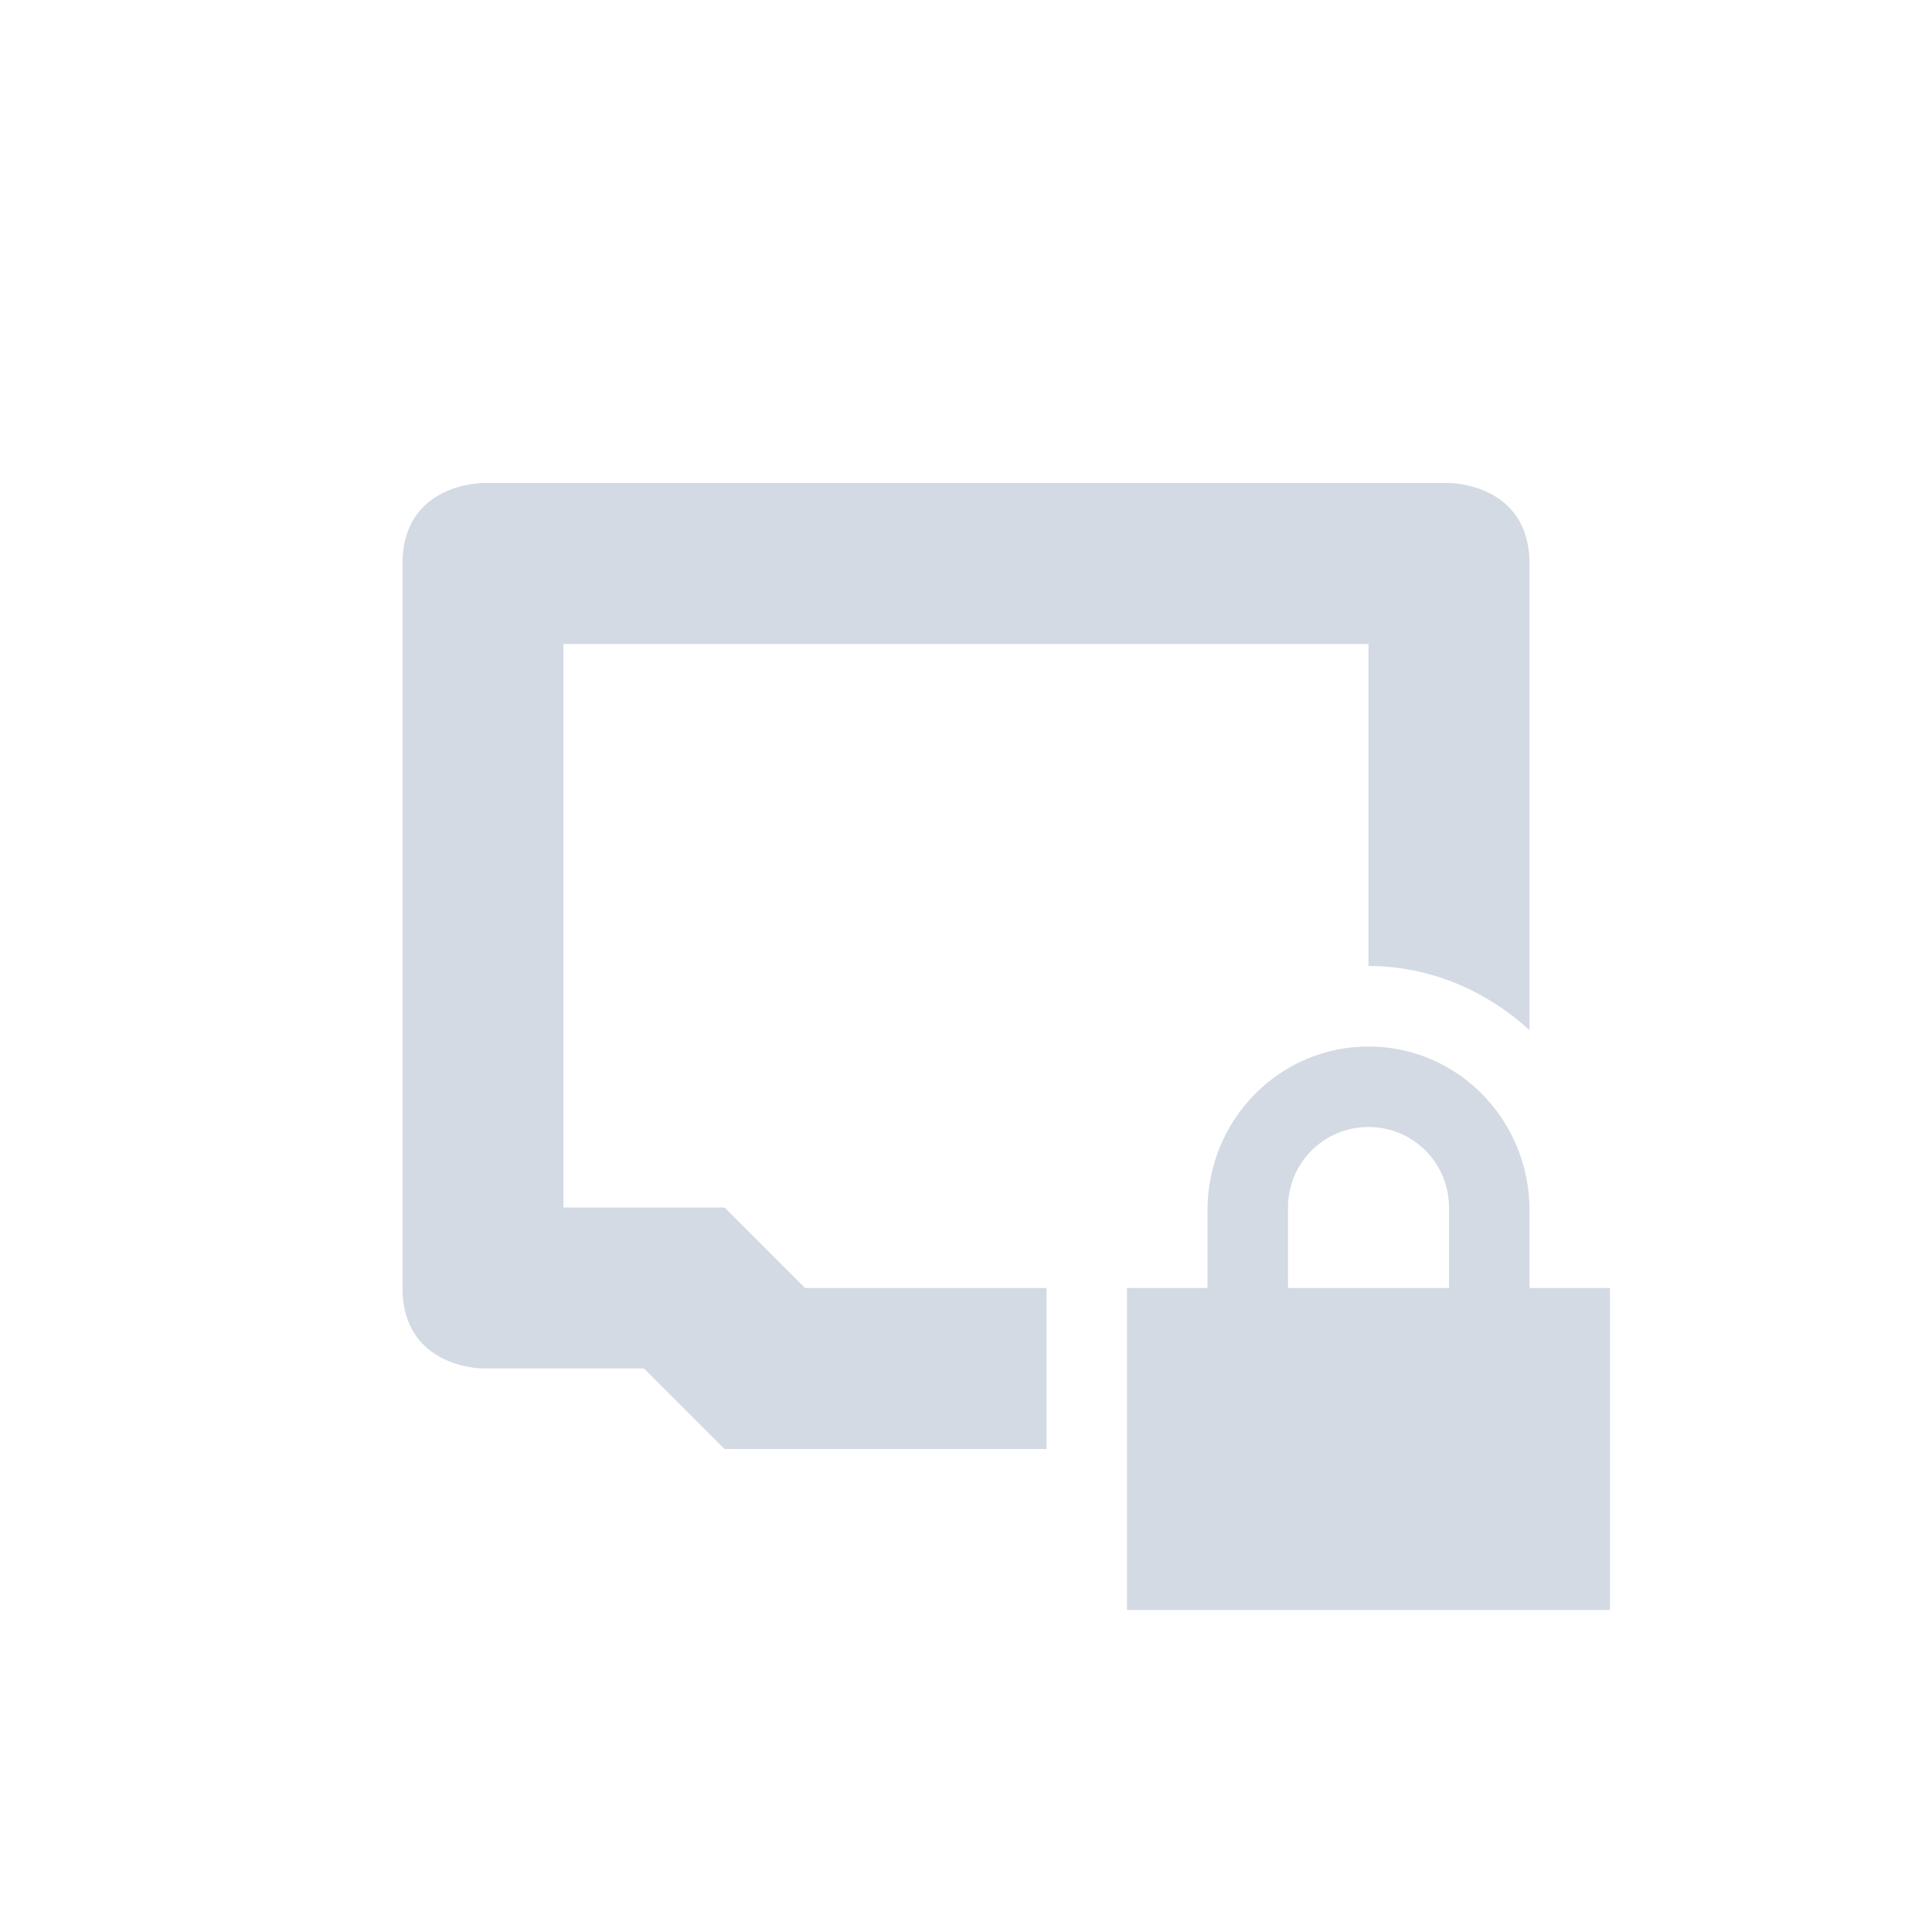
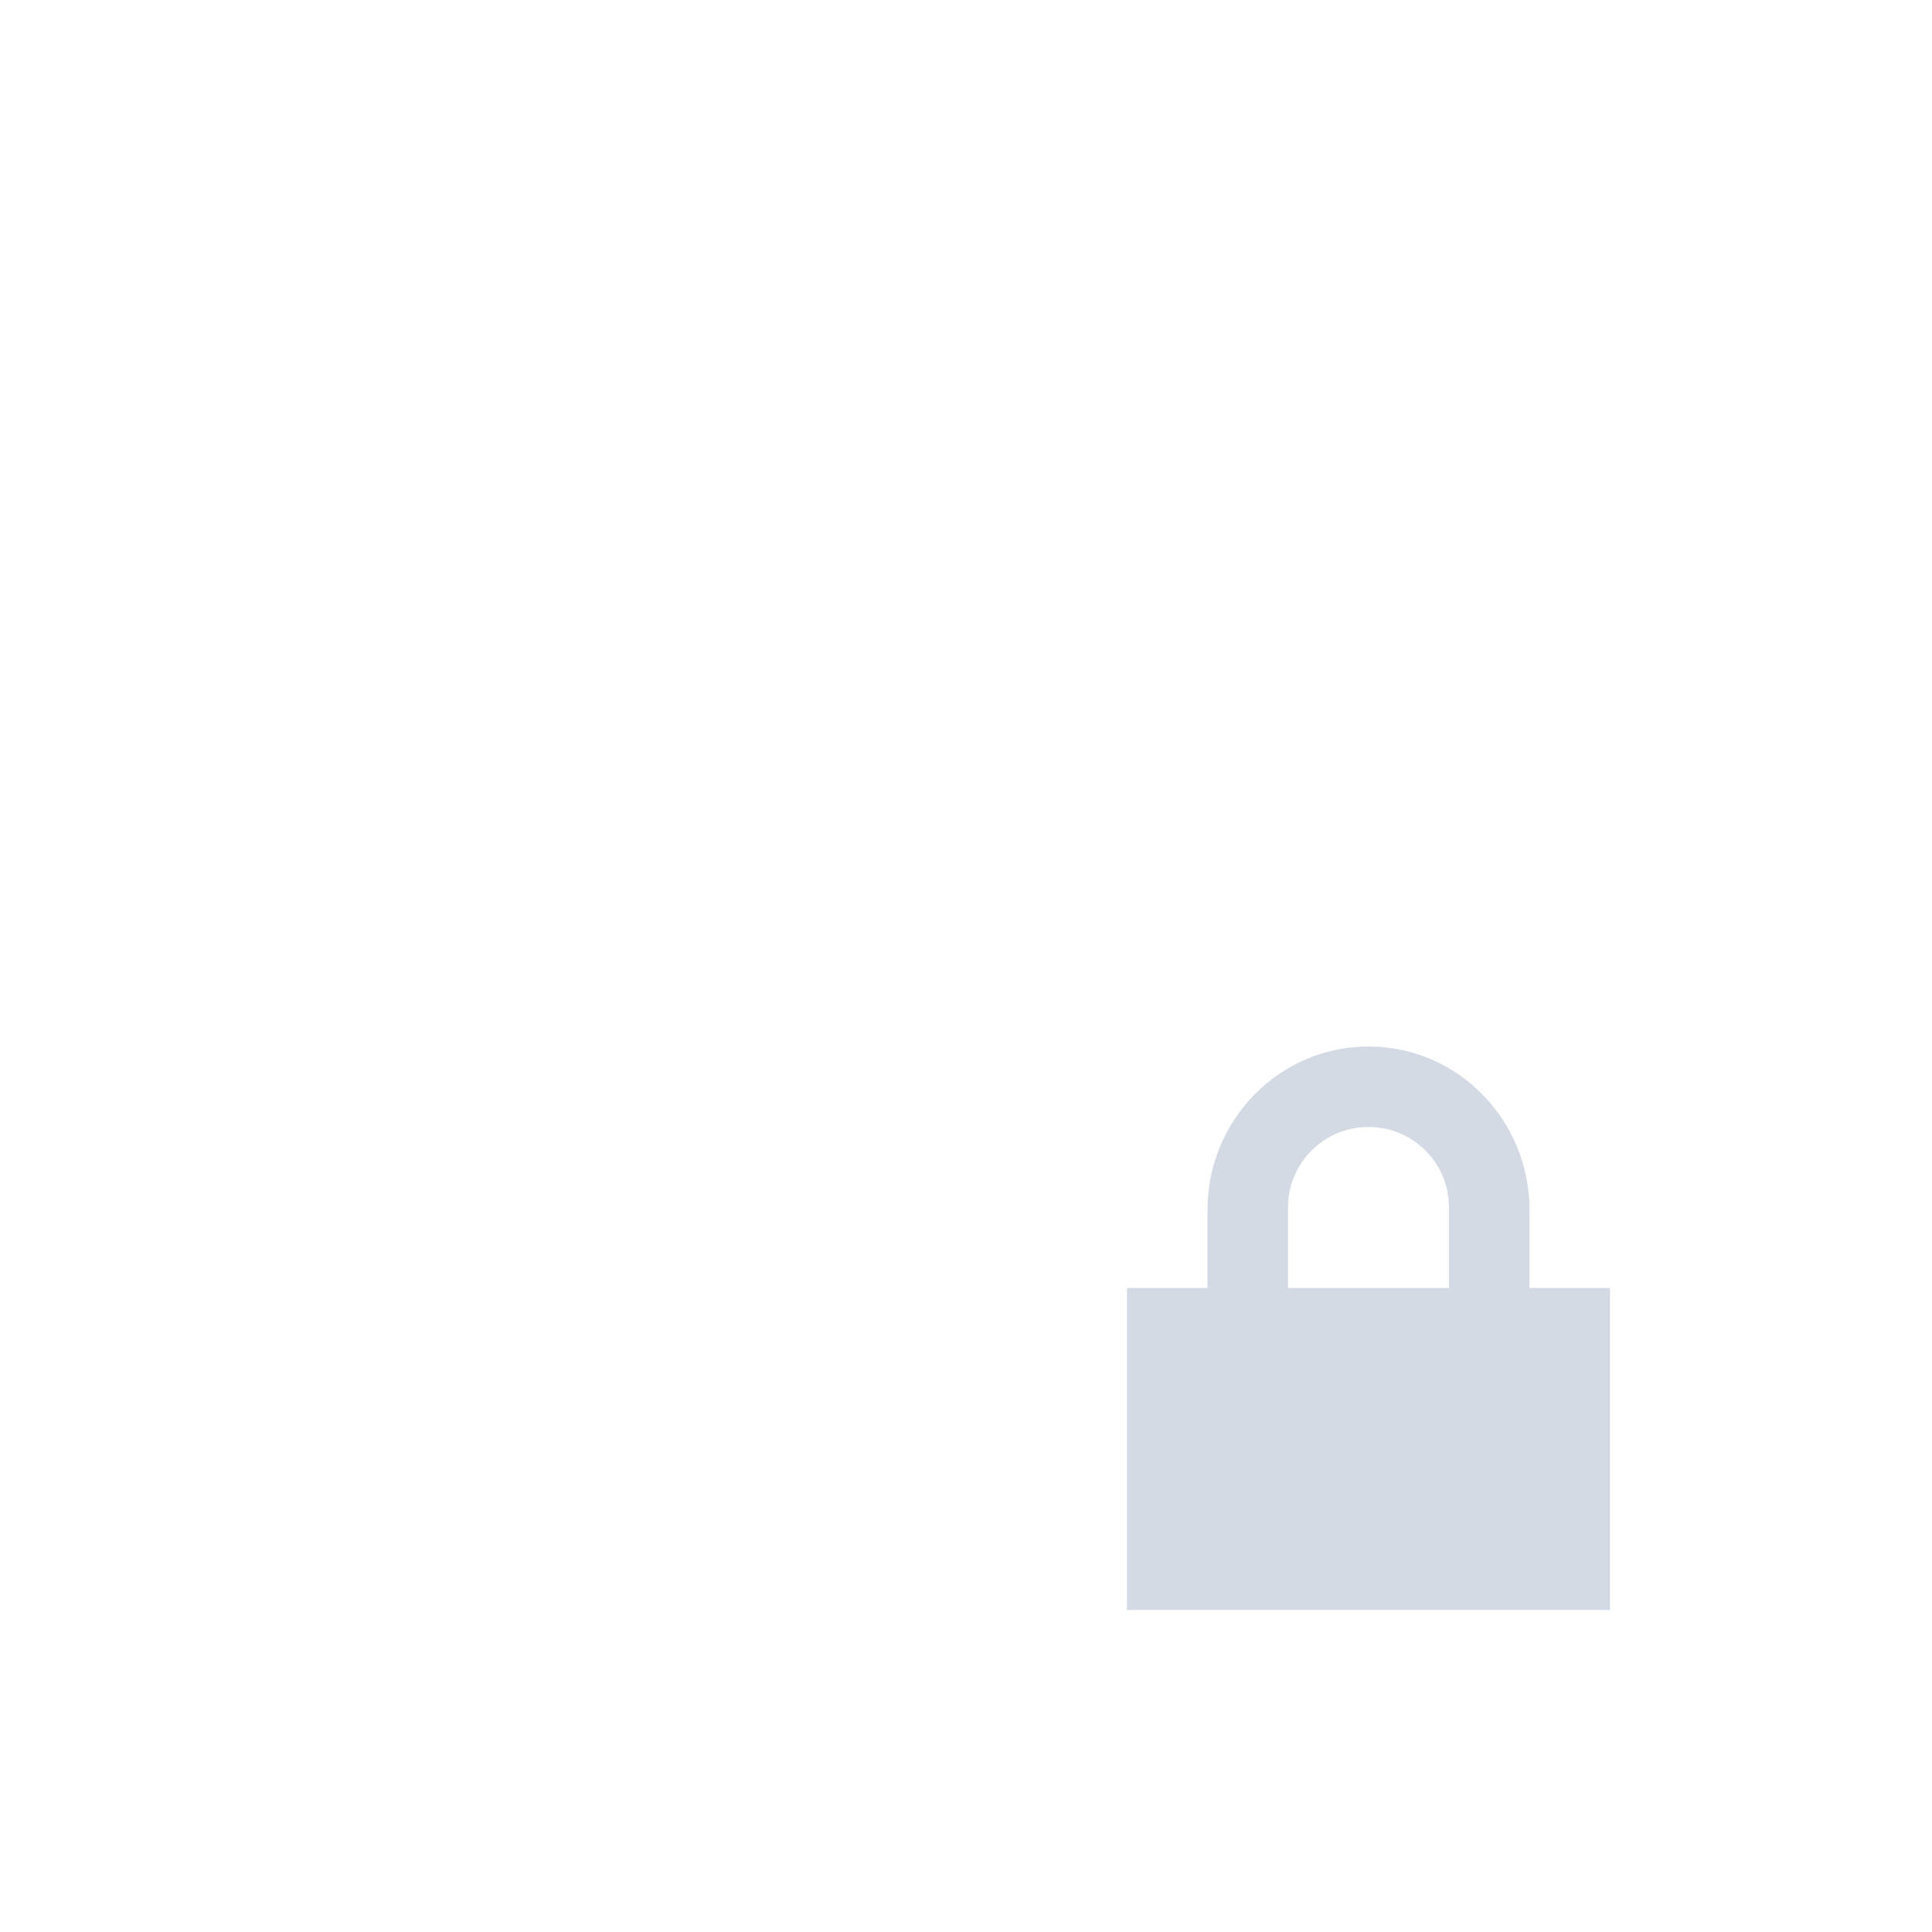
<svg xmlns="http://www.w3.org/2000/svg" width="12pt" height="12pt" version="1.1" viewBox="0 0 12 12">
  <g>
-     <path style="fill:rgb(82.745%,85.49%,89.02%)" d="M 3 3 C 3 3 2.5 3 2.5 3.5 L 2.5 8 C 2.5 8.5 3 8.5 3 8.5 L 4 8.5 L 4.5 9 L 6.5 9 L 6.5 8 L 5 8 L 4.5 7.5 L 3.5 7.5 L 3.5 4 L 8.5 4 L 8.5 6 C 8.887 6 9.234 6.156 9.5 6.398 L 9.5 3.5 C 9.5 3 9 3 9 3 Z M 3 3" />
    <path style="fill:rgb(82.745%,85.49%,89.02%)" d="M 8.5 6.5 C 7.945 6.5 7.5 6.957 7.5 7.516 L 7.5 8 L 7 8 L 7 10 L 10 10 L 10 8 L 9.5 8 L 9.5 7.516 C 9.5 6.957 9.055 6.5 8.5 6.5 Z M 8.5 7 C 8.777 7 9 7.223 9 7.5 L 9 8 L 8 8 L 8 7.5 C 8 7.223 8.223 7 8.5 7 Z M 8.5 7" />
  </g>
</svg>